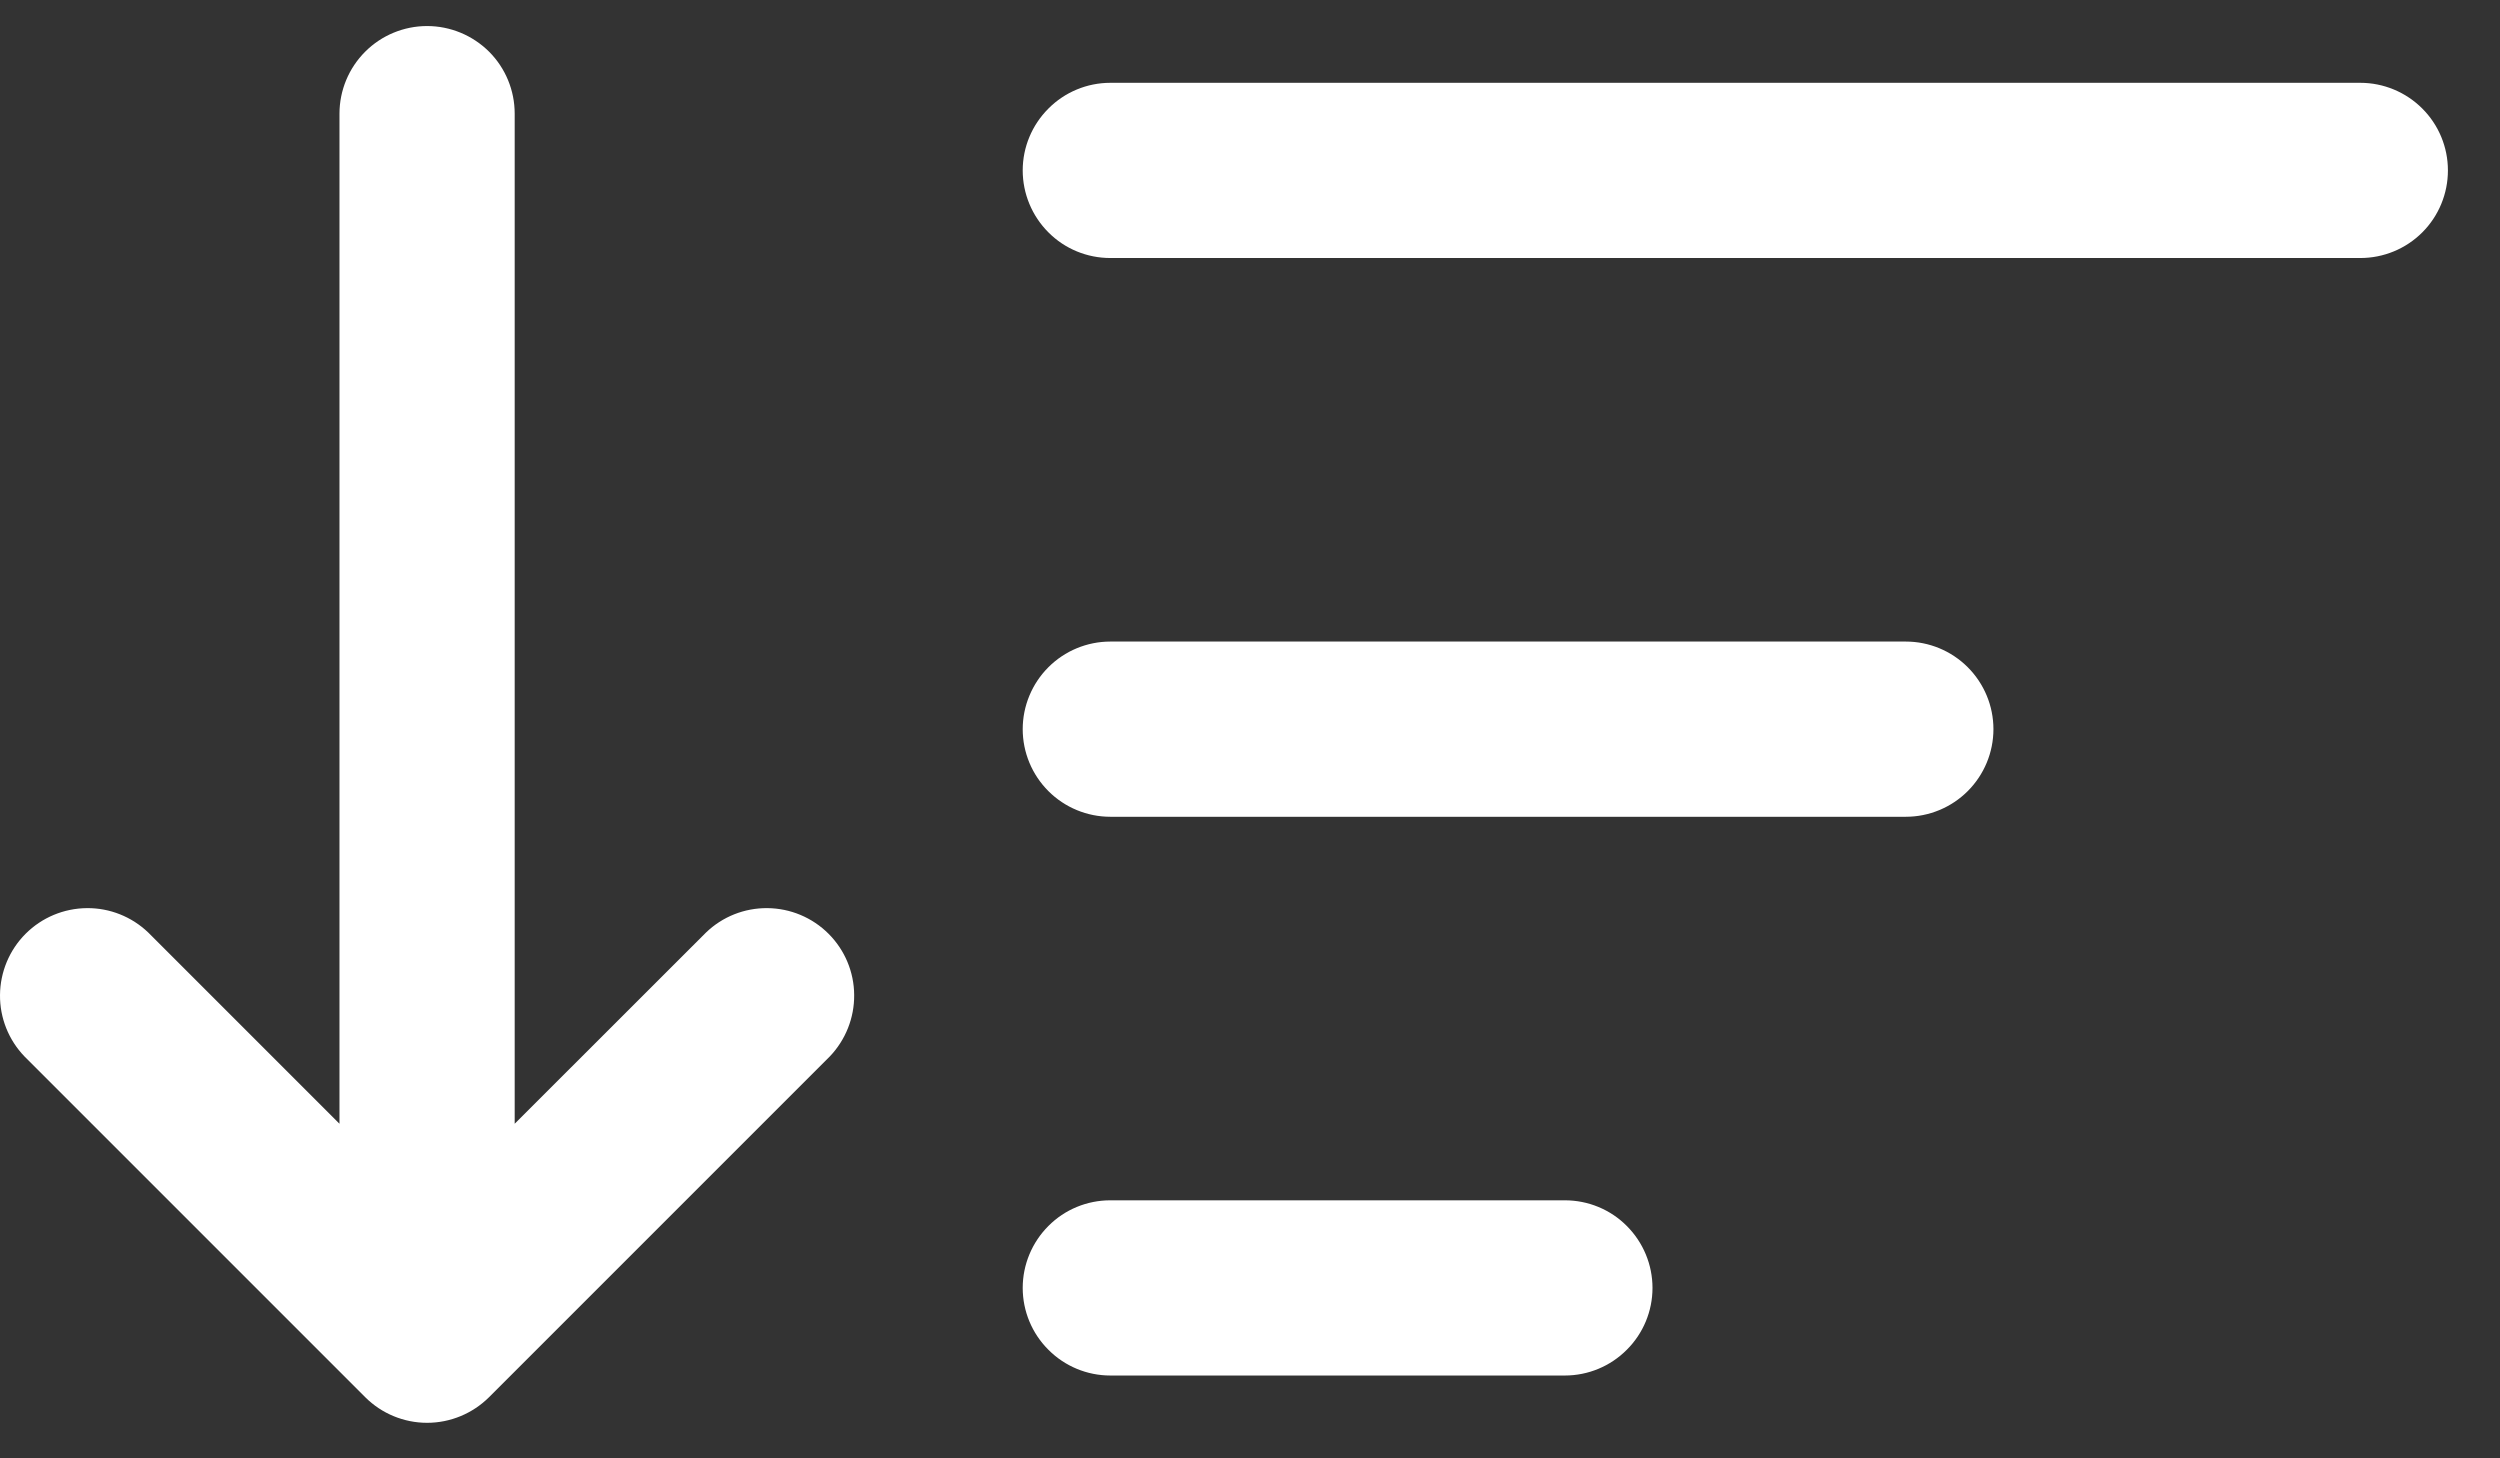
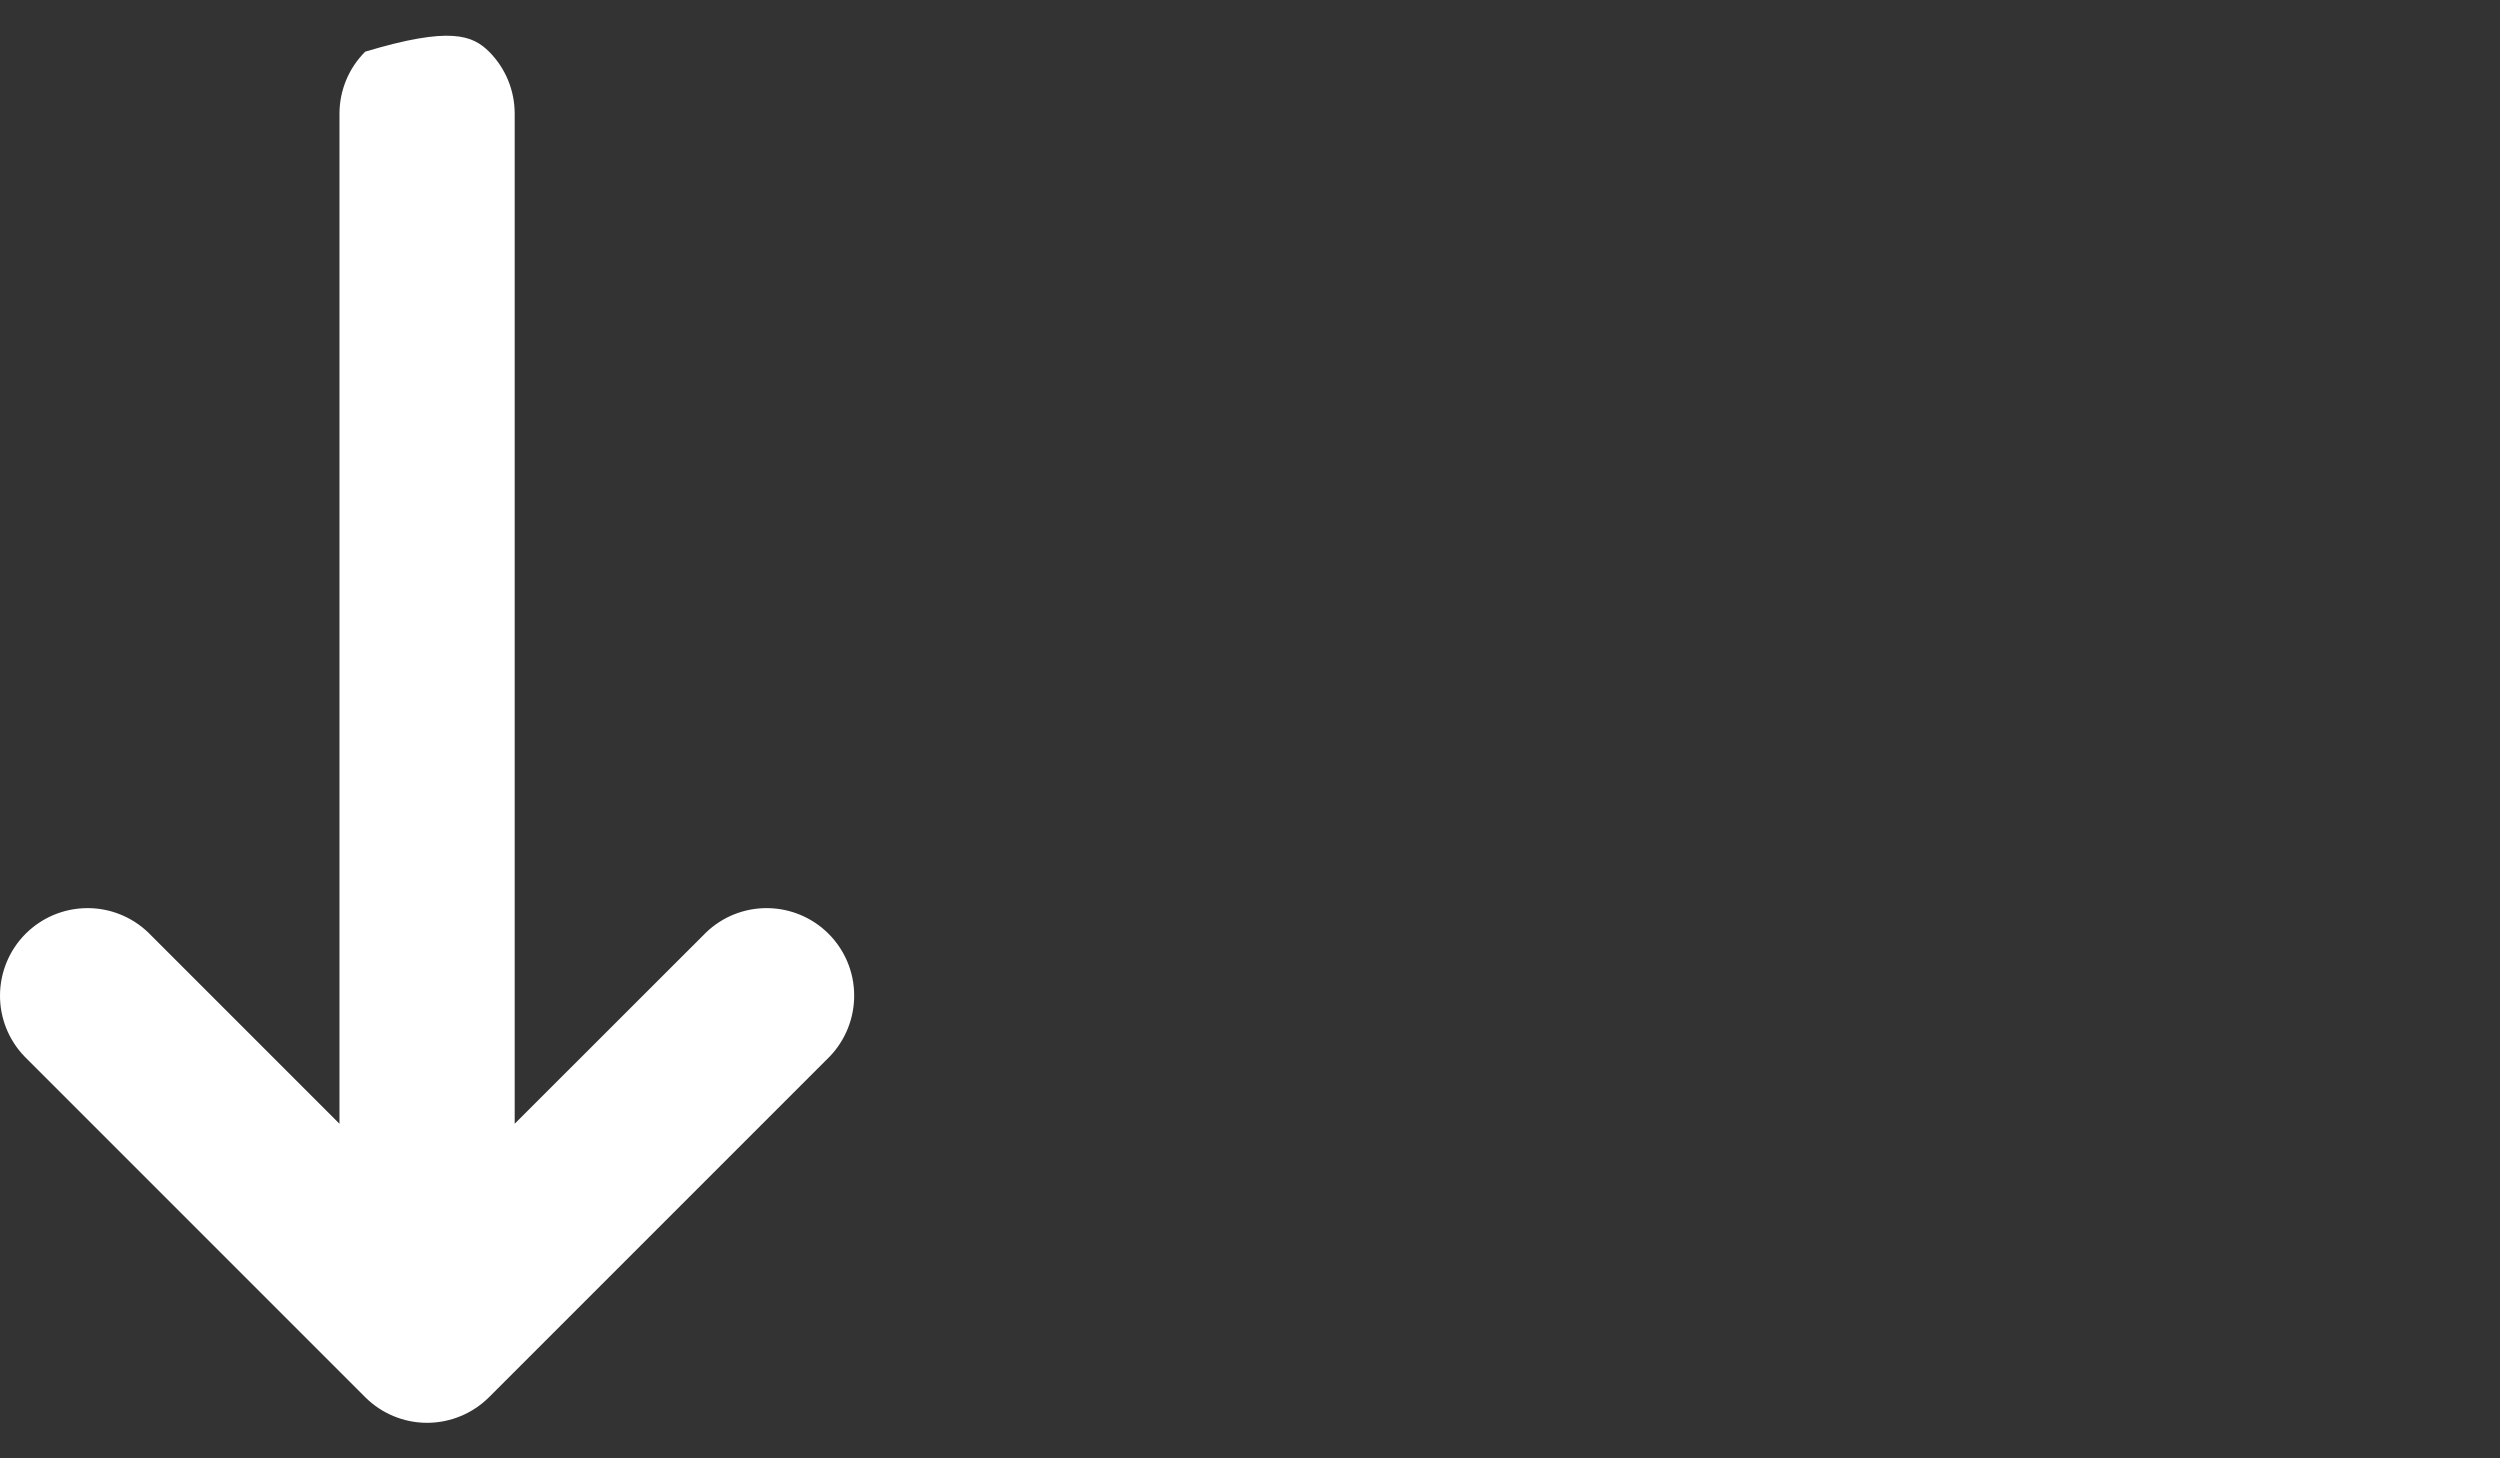
<svg xmlns="http://www.w3.org/2000/svg" width="24" height="14" viewBox="0 0 24 14" fill="none">
  <rect x="0" y="0" width="24" height="14" fill="#333333" stroke="none" />
-   <path fill-rule="evenodd" clip-rule="evenodd" d="M1.424 8.953L3.259 10.788V1.091C3.259 0.868 3.348 0.654 3.506 0.496C3.663 0.339 3.877 0.25 4.1 0.25C4.323 0.25 4.537 0.339 4.695 0.496C4.853 0.654 4.941 0.868 4.941 1.091V10.788L6.777 8.953C6.935 8.8 7.147 8.716 7.367 8.718C7.587 8.72 7.798 8.808 7.954 8.964C8.11 9.12 8.199 9.331 8.2 9.552C8.202 9.771 8.118 9.983 7.966 10.142L4.695 13.413C4.537 13.57 4.323 13.659 4.1 13.659C3.877 13.659 3.663 13.57 3.506 13.413L0.235 10.142C0.082 9.983 -0.002 9.771 3.17886e-05 9.552C0.002 9.331 0.09 9.12 0.246 8.964C0.402 8.808 0.613 8.72 0.834 8.718C1.053 8.716 1.265 8.8 1.424 8.953Z" fill="white" />
-   <path fill-rule="evenodd" clip-rule="evenodd" d="M10.065 1.042C10.222 0.884 10.436 0.795 10.659 0.795L22.659 0.795C22.882 0.795 23.096 0.884 23.254 1.042C23.412 1.2 23.5 1.413 23.5 1.636C23.5 1.859 23.412 2.073 23.254 2.231C23.096 2.389 22.882 2.477 22.659 2.477L10.659 2.477C10.436 2.477 10.222 2.389 10.065 2.231C9.907 2.073 9.818 1.859 9.818 1.636C9.818 1.413 9.907 1.2 10.065 1.042ZM10.065 6.405C10.222 6.248 10.436 6.159 10.659 6.159L18.296 6.159C18.519 6.159 18.733 6.248 18.89 6.405C19.048 6.563 19.137 6.777 19.137 7C19.137 7.223 19.048 7.437 18.89 7.595C18.733 7.752 18.519 7.841 18.296 7.841L10.659 7.841C10.436 7.841 10.222 7.752 10.065 7.595C9.907 7.437 9.818 7.223 9.818 7C9.818 6.777 9.907 6.563 10.065 6.405ZM10.065 11.769C10.222 11.611 10.436 11.523 10.659 11.523L15.023 11.523C15.246 11.523 15.46 11.611 15.617 11.769C15.775 11.927 15.864 12.141 15.864 12.364C15.864 12.587 15.775 12.801 15.617 12.958C15.46 13.116 15.246 13.205 15.023 13.205L10.659 13.205C10.436 13.205 10.222 13.116 10.065 12.958C9.907 12.801 9.818 12.587 9.818 12.364C9.818 12.141 9.907 11.927 10.065 11.769Z" fill="white" />
+   <path fill-rule="evenodd" clip-rule="evenodd" d="M1.424 8.953L3.259 10.788V1.091C3.259 0.868 3.348 0.654 3.506 0.496C4.323 0.25 4.537 0.339 4.695 0.496C4.853 0.654 4.941 0.868 4.941 1.091V10.788L6.777 8.953C6.935 8.8 7.147 8.716 7.367 8.718C7.587 8.72 7.798 8.808 7.954 8.964C8.11 9.12 8.199 9.331 8.2 9.552C8.202 9.771 8.118 9.983 7.966 10.142L4.695 13.413C4.537 13.57 4.323 13.659 4.1 13.659C3.877 13.659 3.663 13.57 3.506 13.413L0.235 10.142C0.082 9.983 -0.002 9.771 3.17886e-05 9.552C0.002 9.331 0.09 9.12 0.246 8.964C0.402 8.808 0.613 8.72 0.834 8.718C1.053 8.716 1.265 8.8 1.424 8.953Z" fill="white" />
</svg>